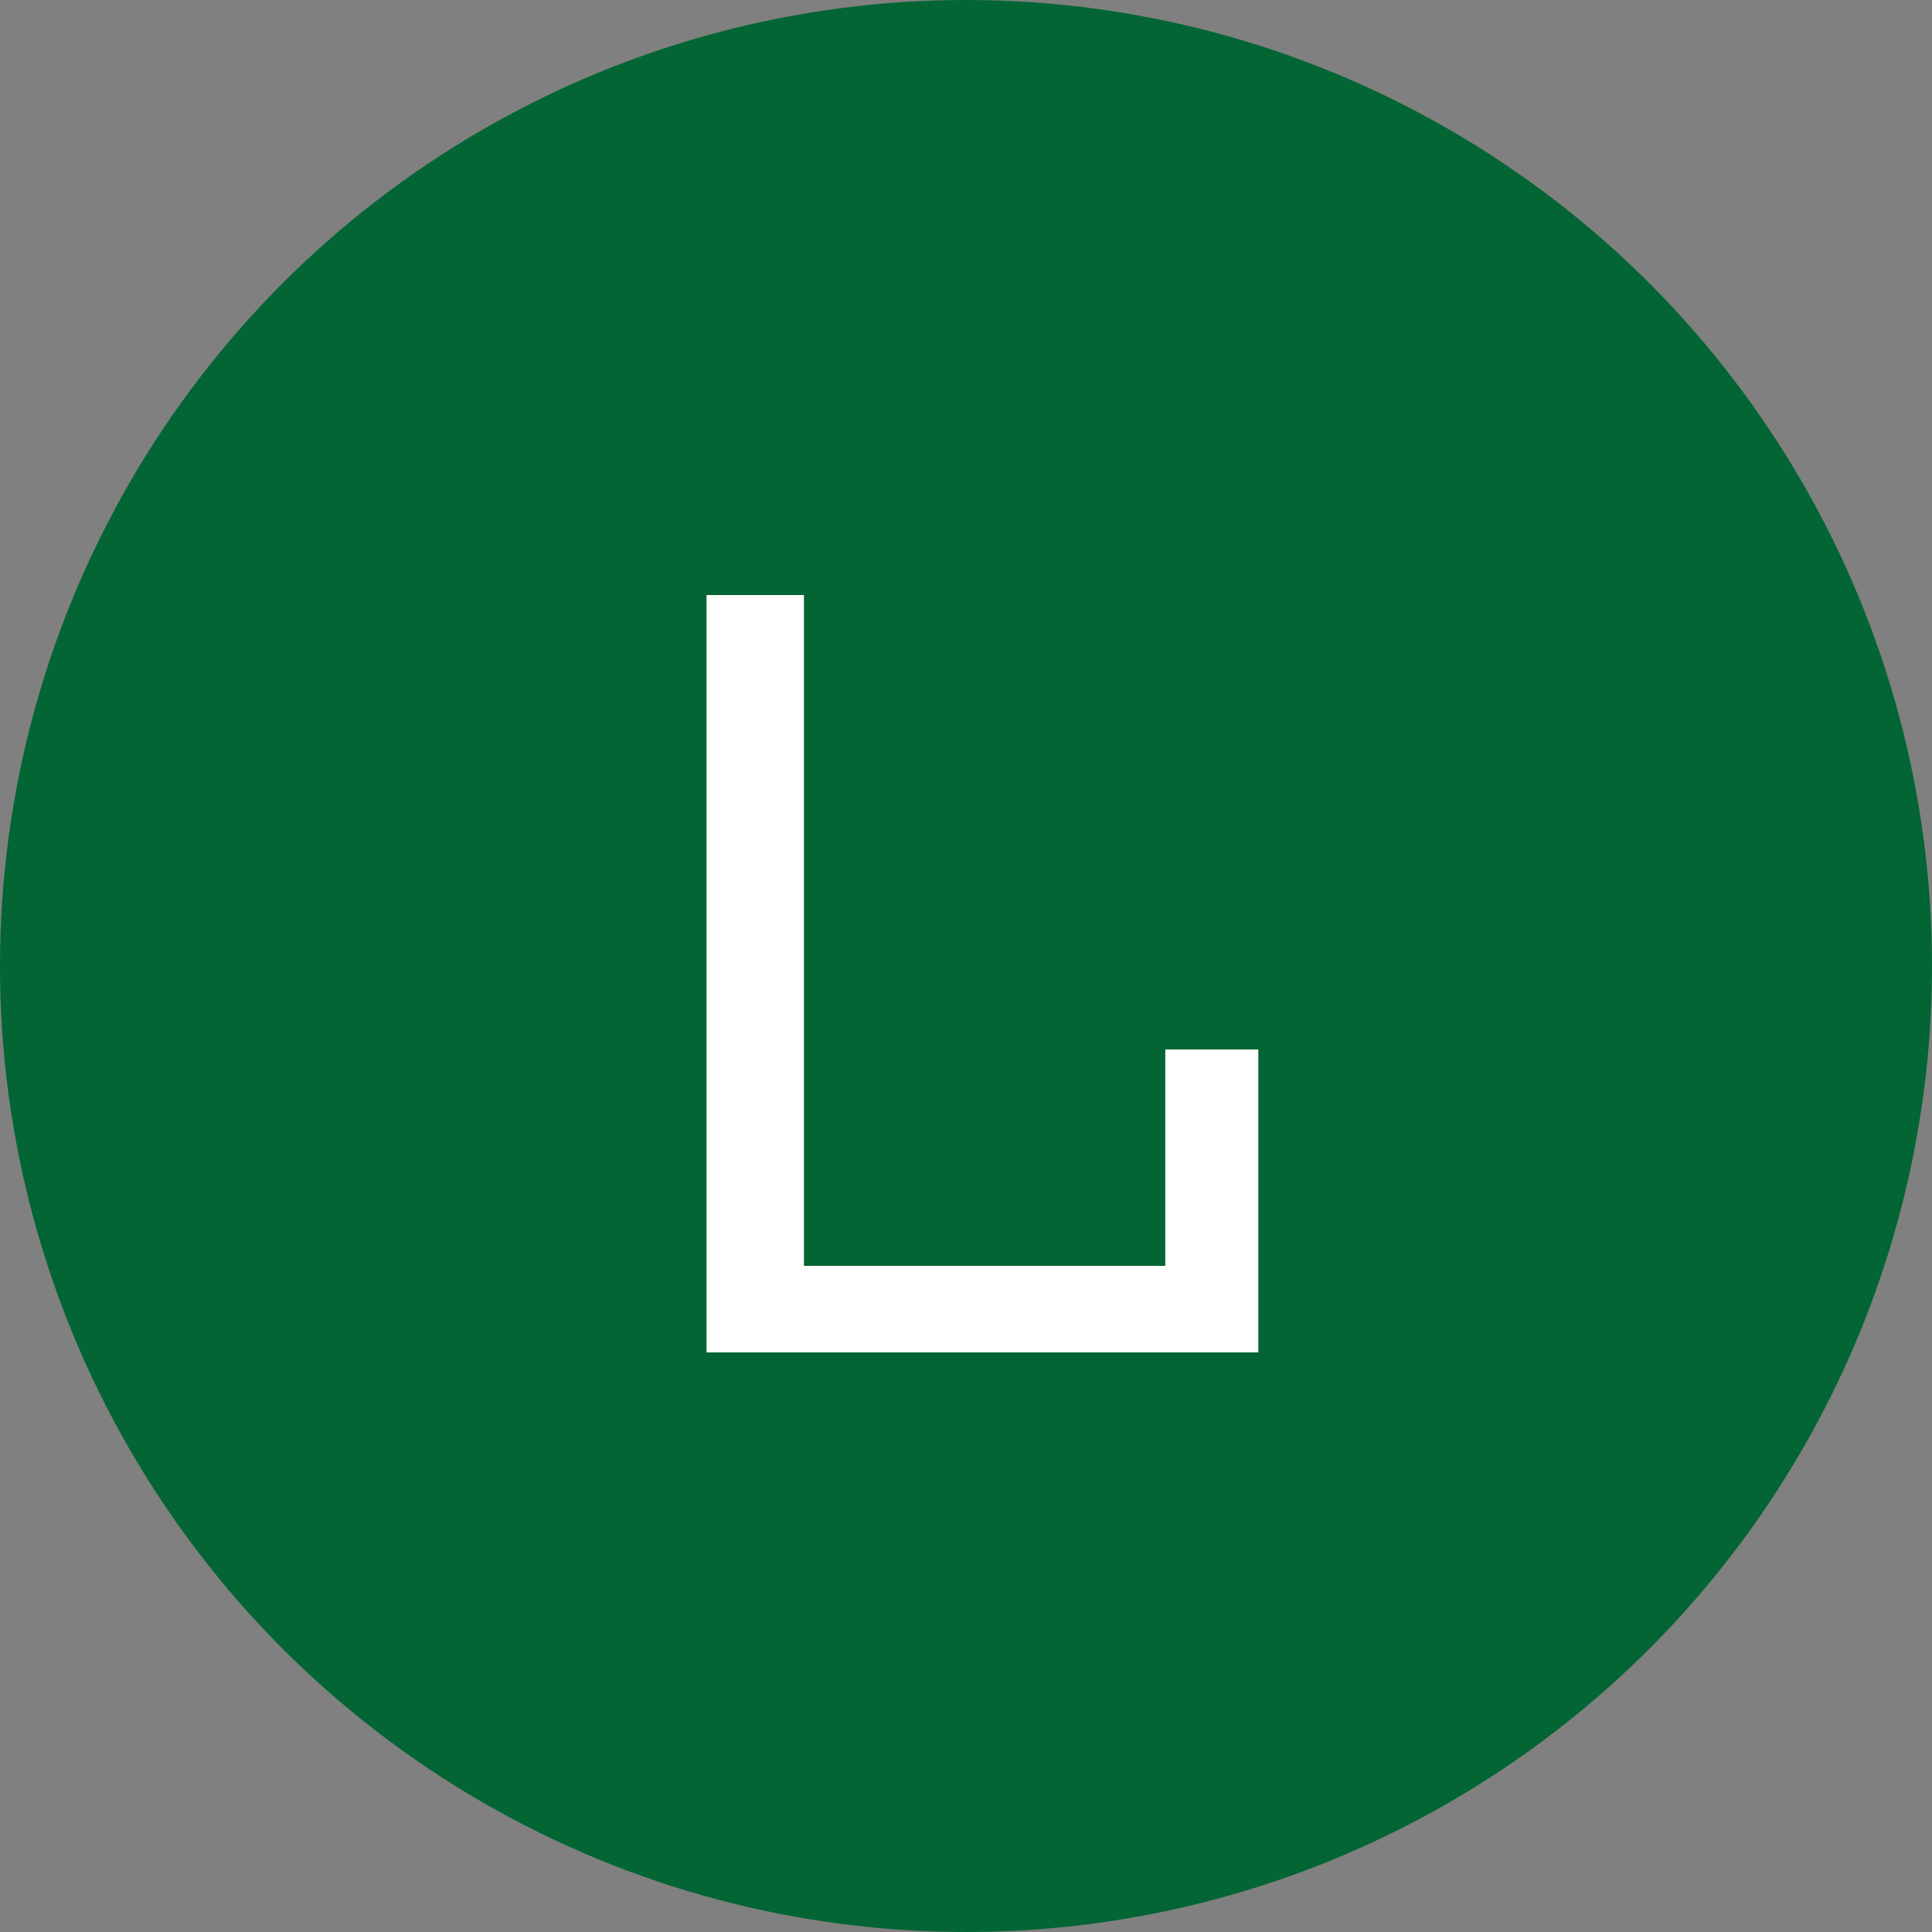
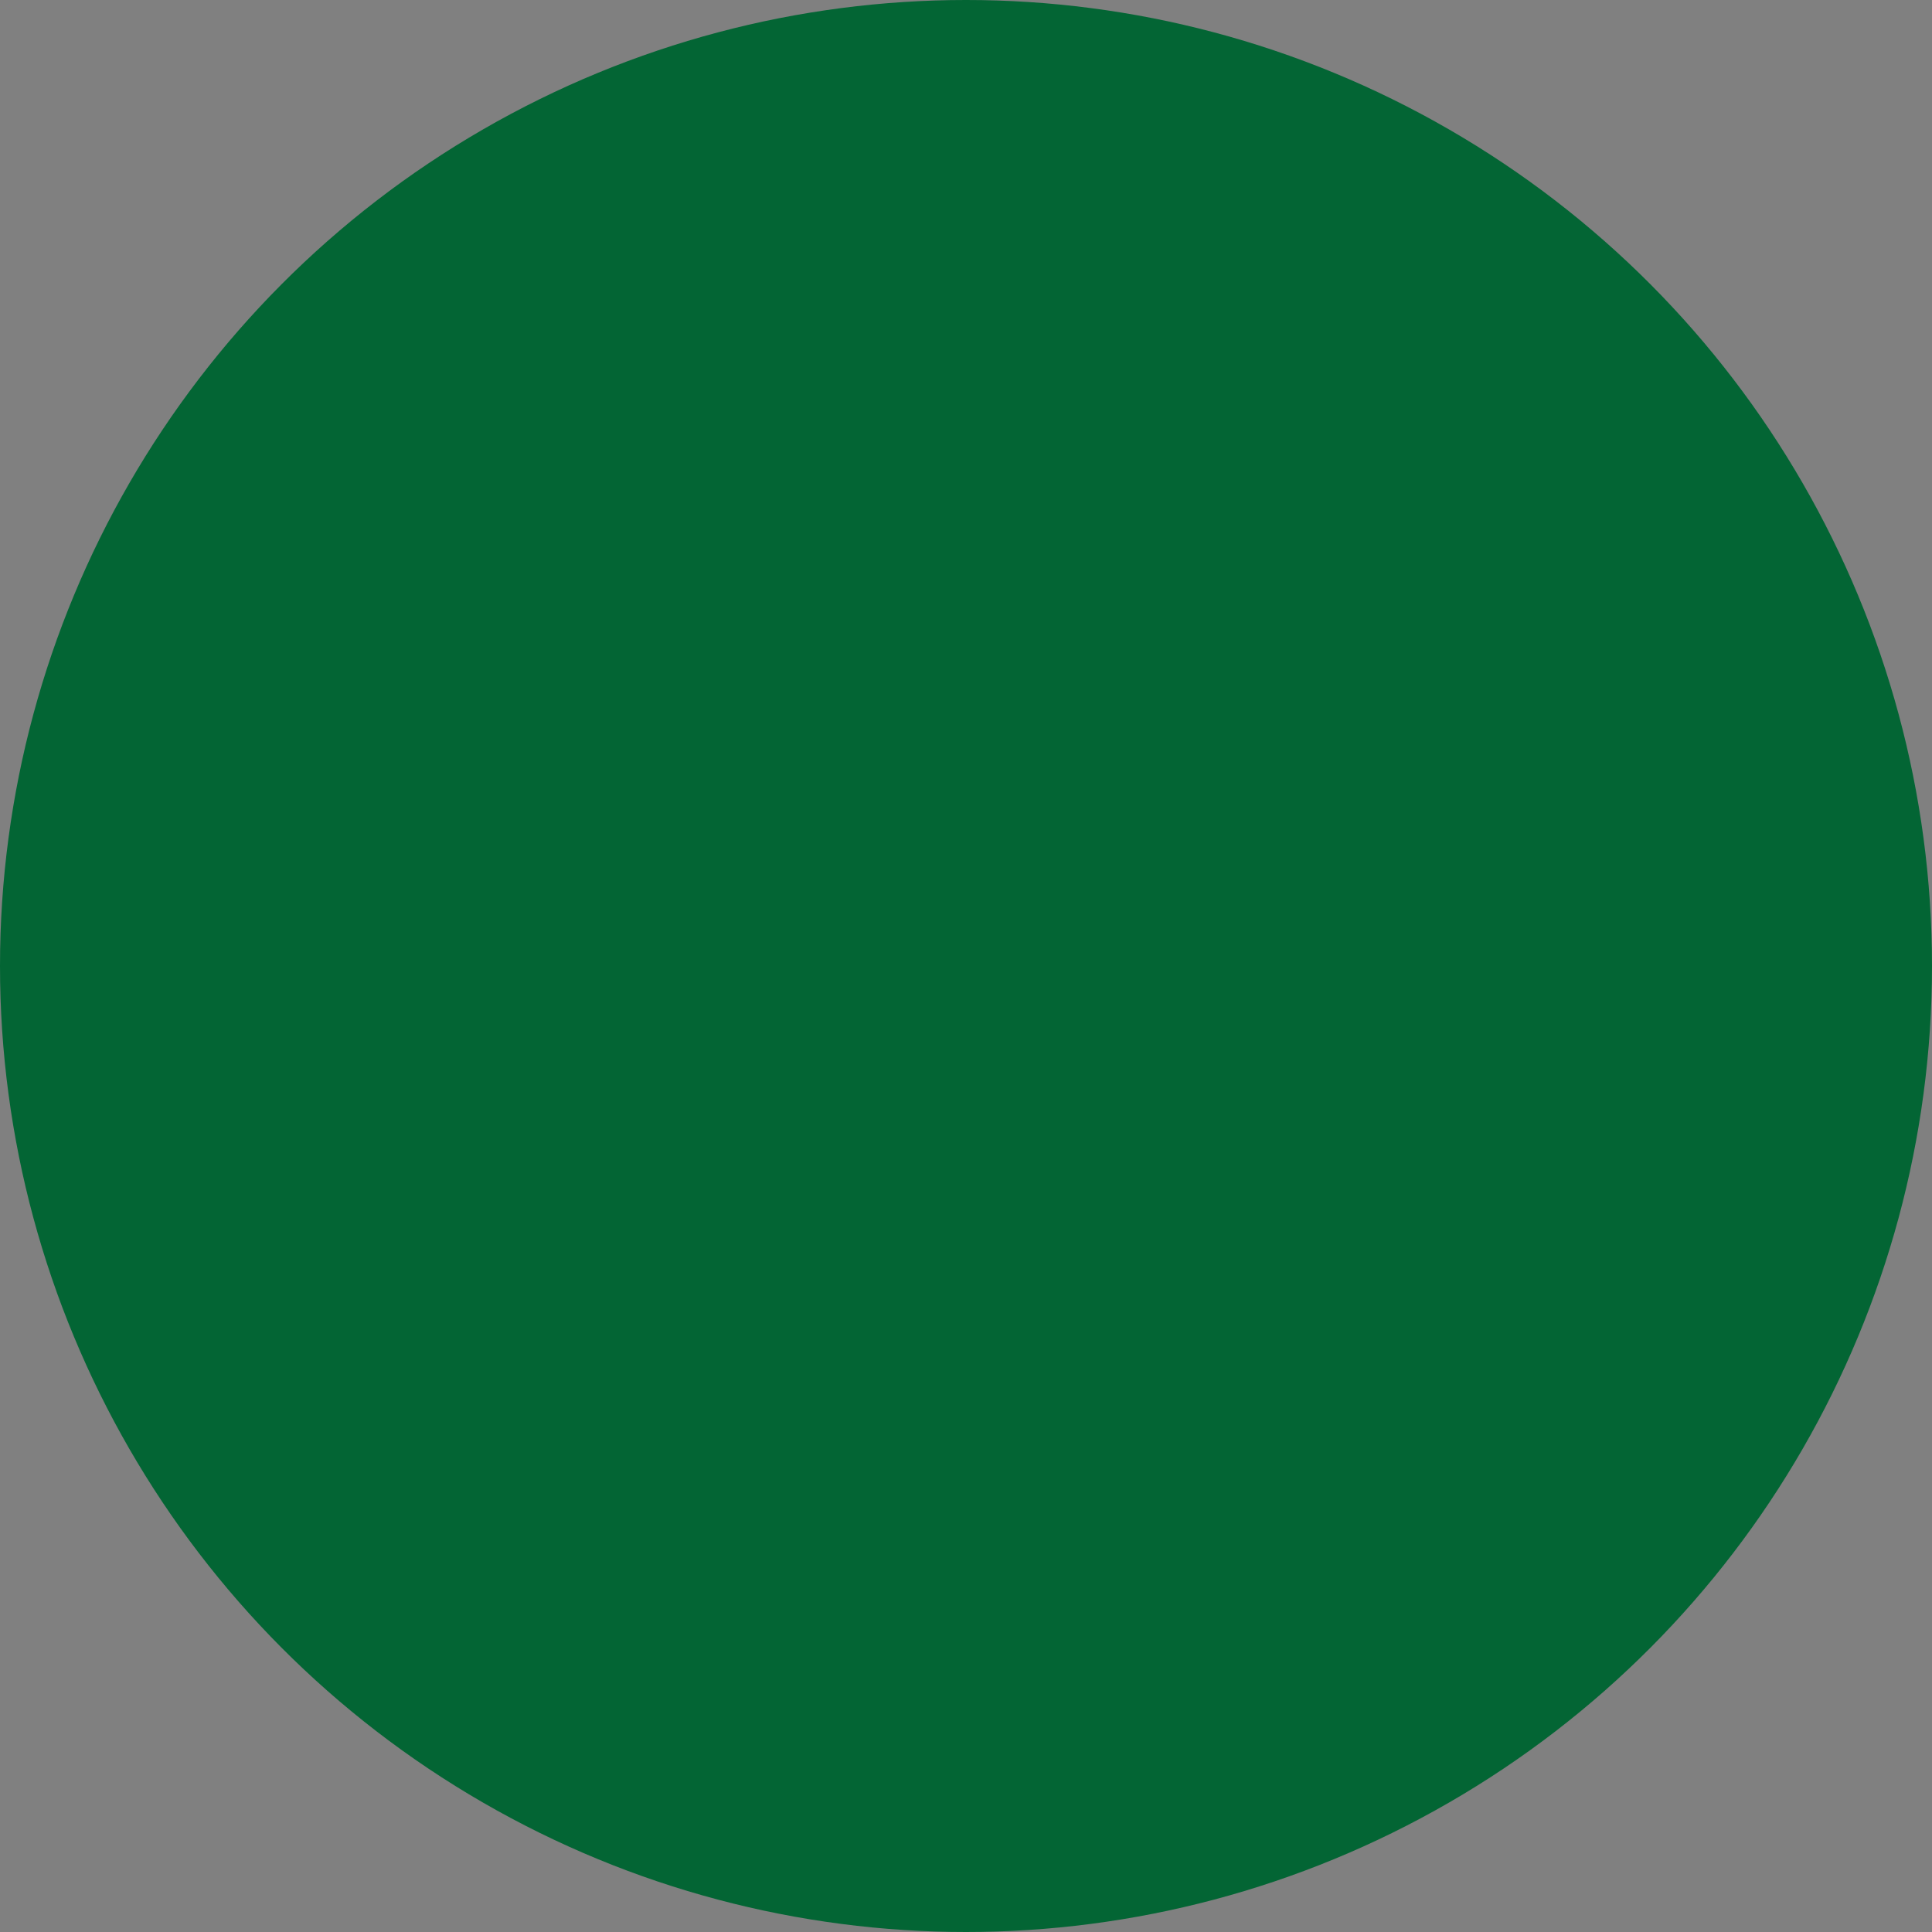
<svg xmlns="http://www.w3.org/2000/svg" width="100" height="100" viewBox="0 0 100 100" fill="none">
  <rect x="0" y="0" width="100" height="100" fill="#808080" stroke="none" />
  <circle cx="50" cy="50" r="50" fill="#036534" />
-   <path d="M36.571 70V30.8H41.611V65.52H60.315V54.32H65.131V70H36.571Z" fill="white" />
</svg>